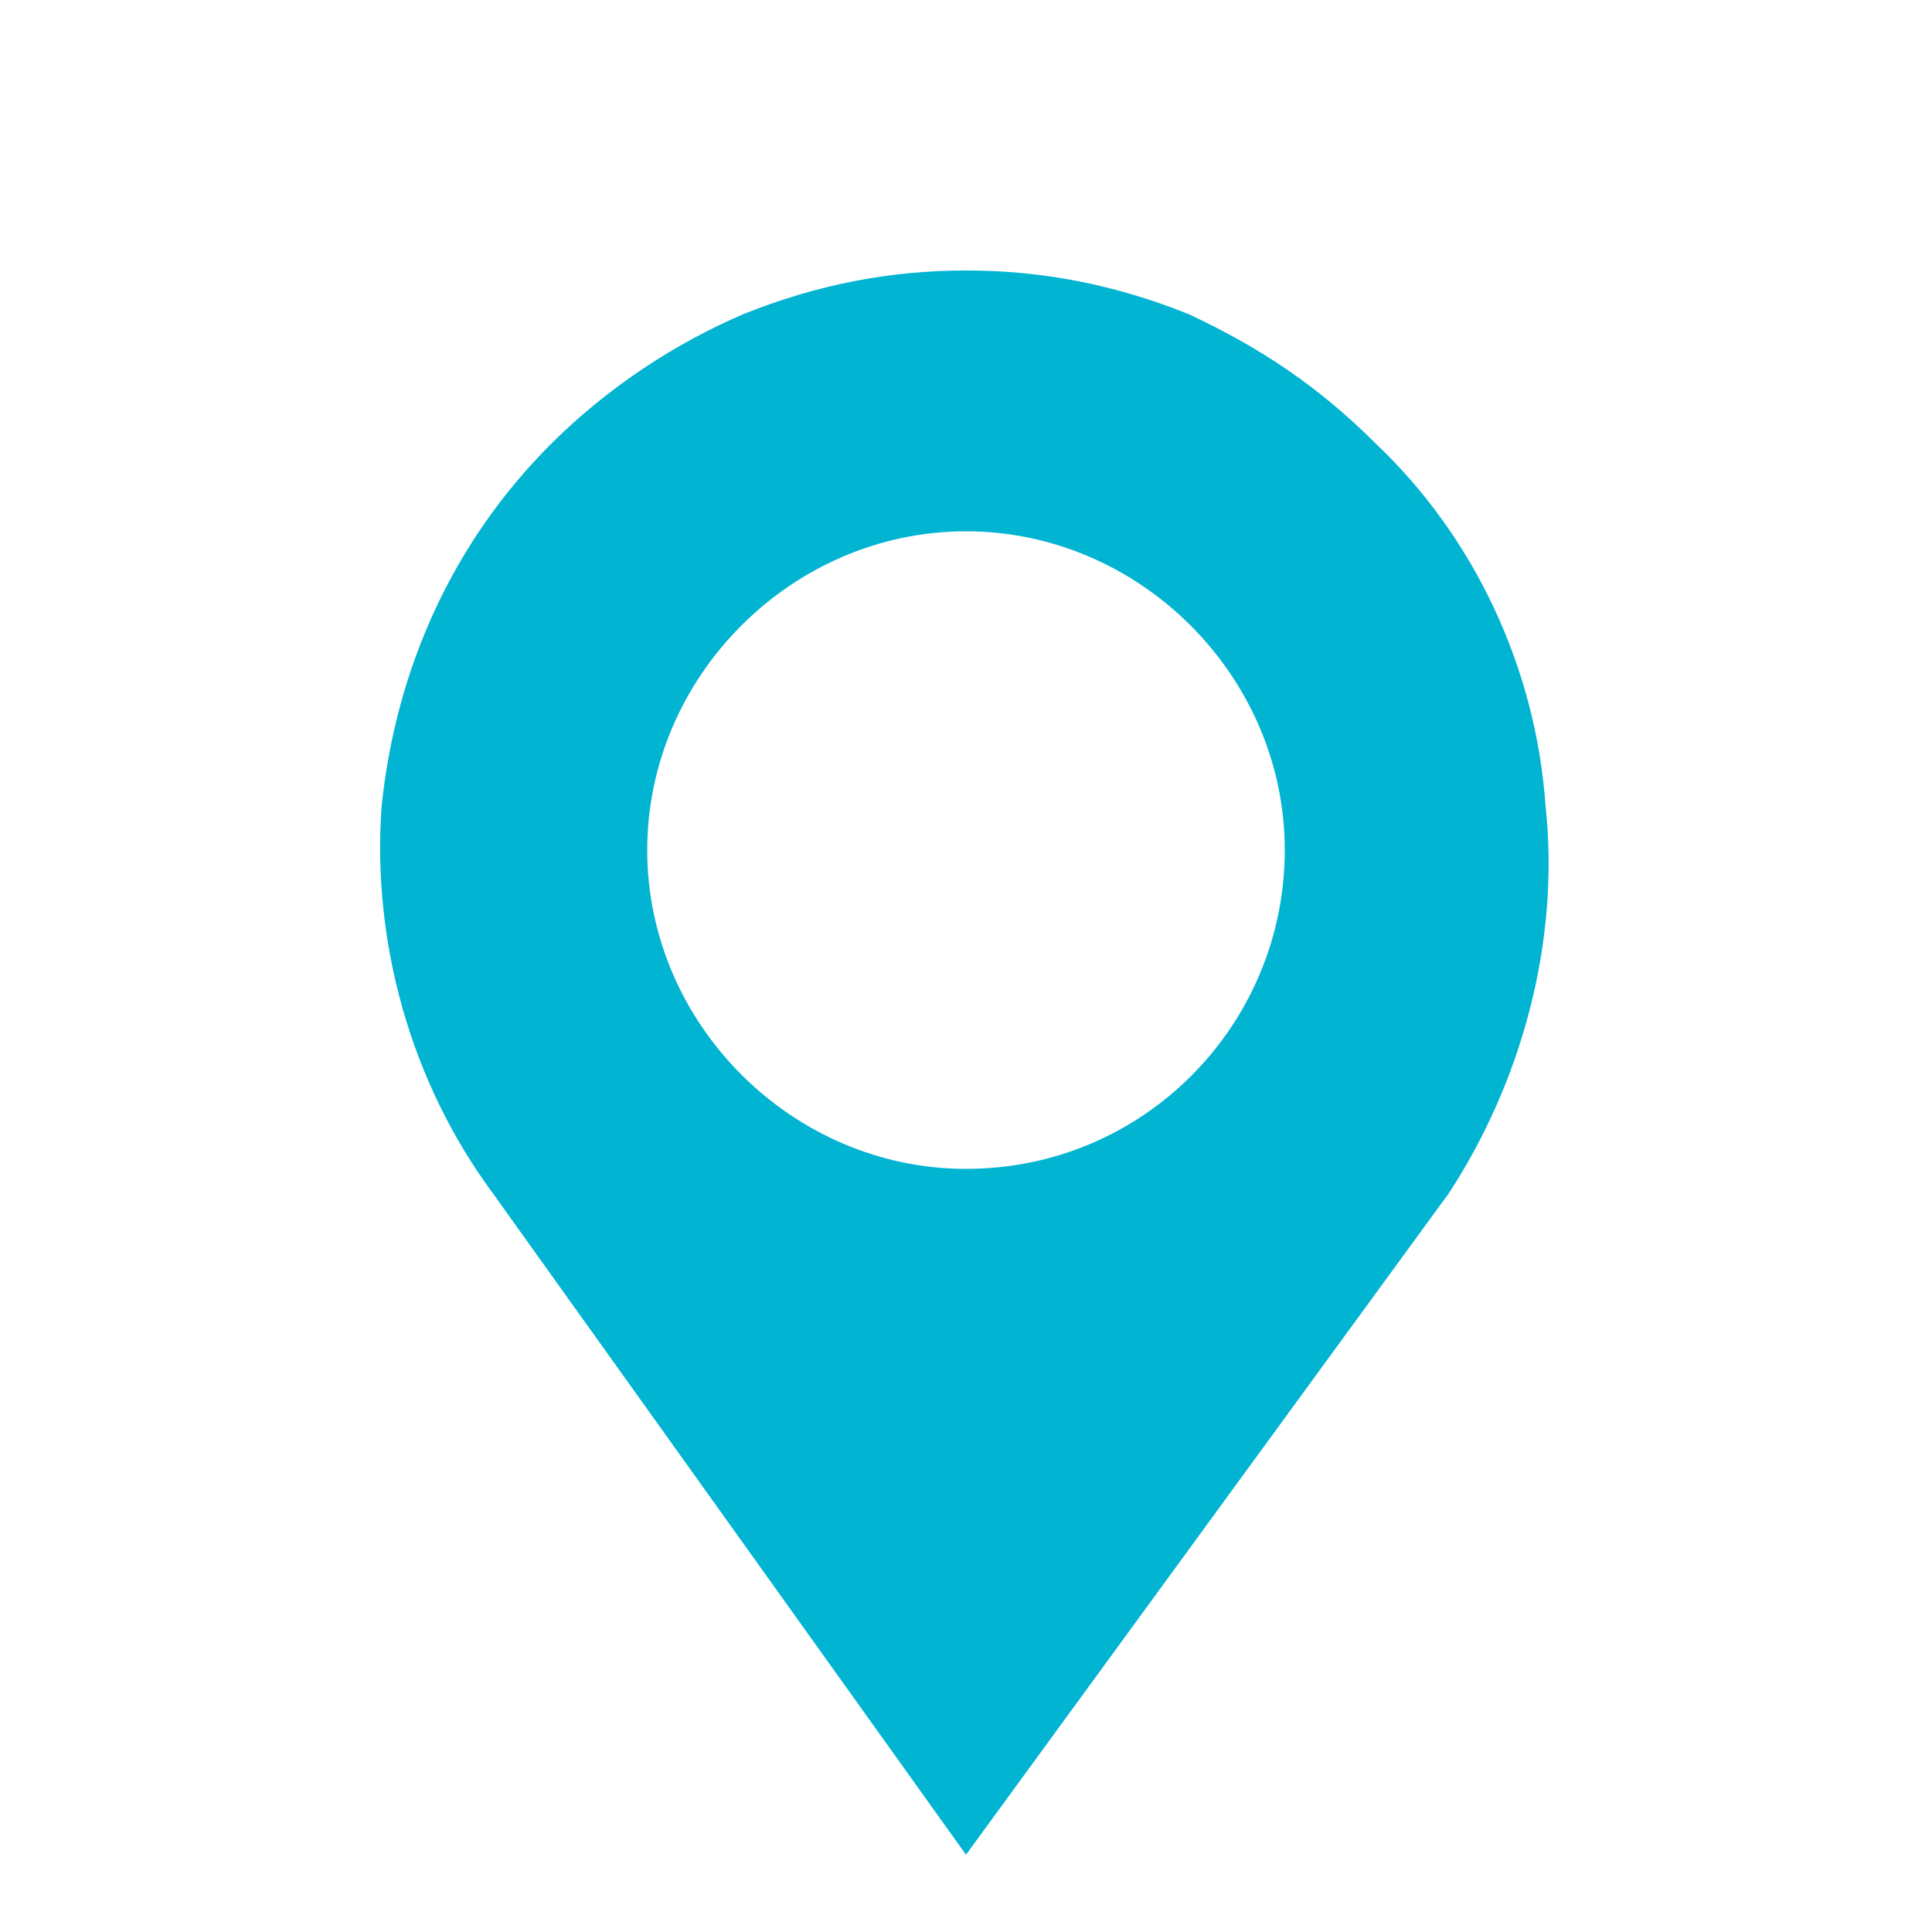
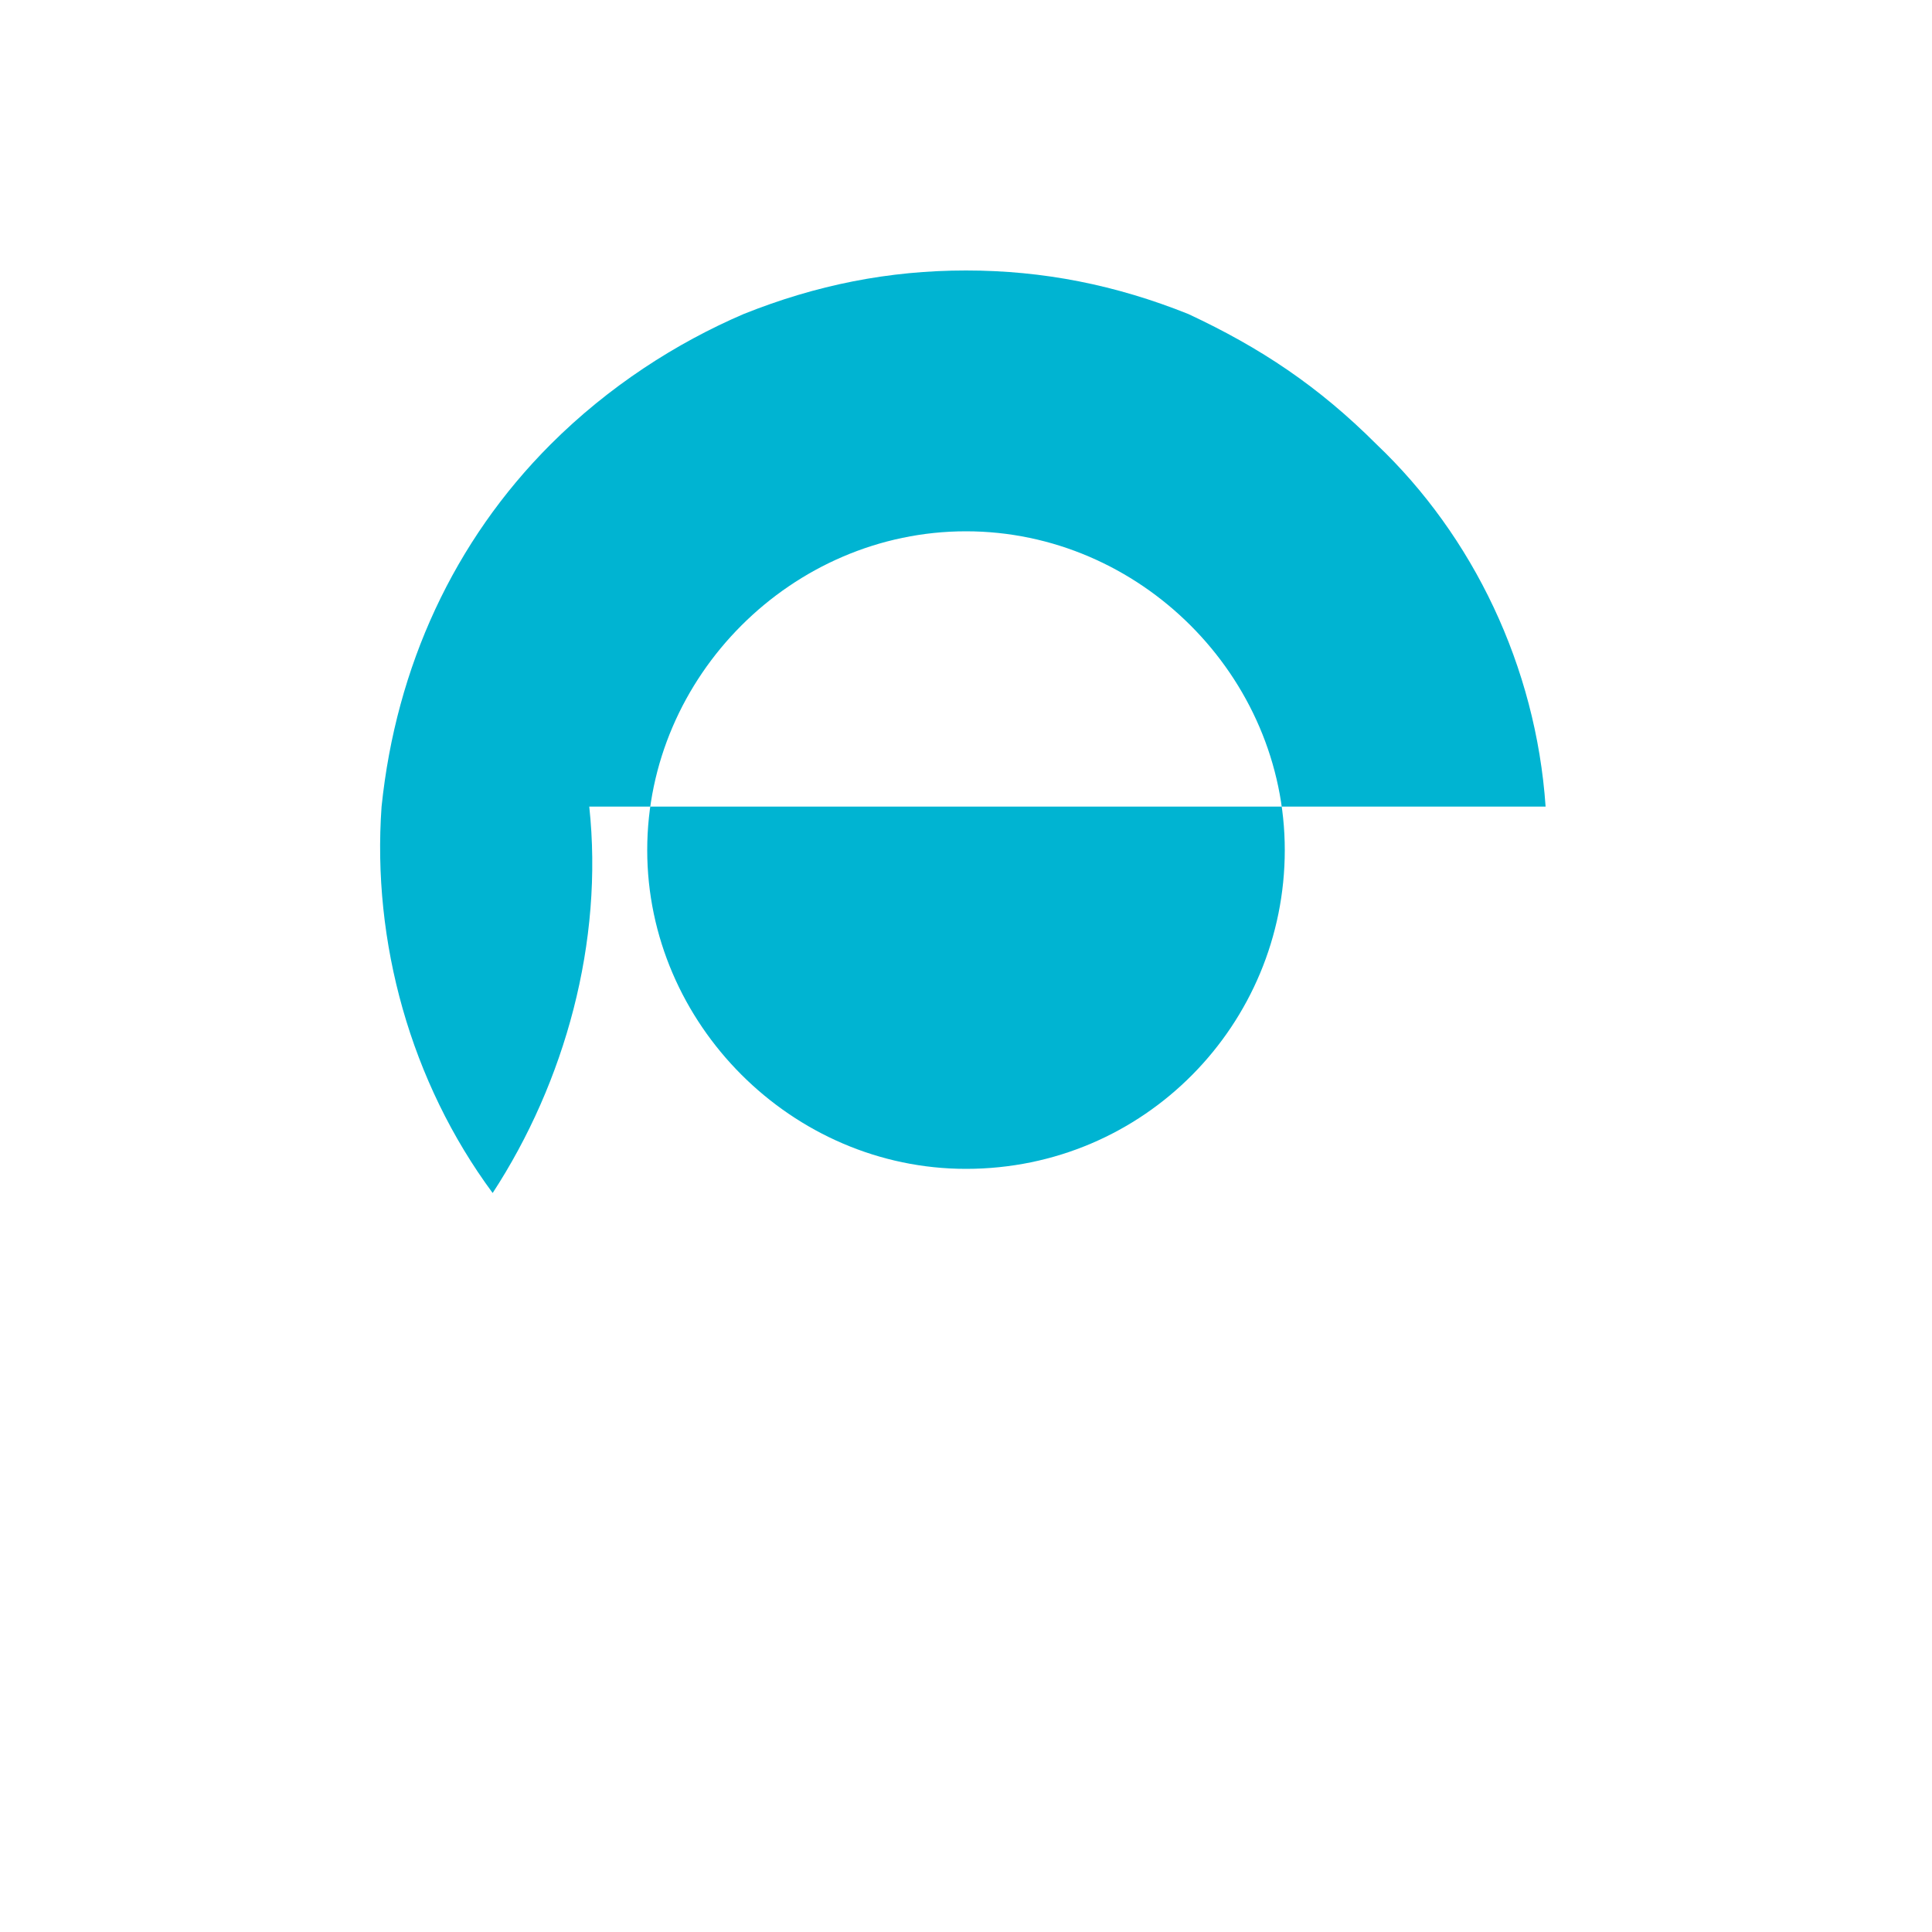
<svg xmlns="http://www.w3.org/2000/svg" id="_レイヤー_1" data-name="レイヤー 1" version="1.1" viewBox="0 0 40 40">
  <defs>
    <style>
      .cls-1 {
        fill: #00b4d2;
        stroke-width: 0px;
      }
    </style>
  </defs>
-   <path class="cls-1" d="M32,16.7c-.2-2.9-1.5-5.6-3.5-7.5-1.2-1.2-2.4-2-3.9-2.7-1.5-.6-3-.9-4.6-.9s-3.1.3-4.6.9c-1.4.6-2.8,1.5-4,2.7-2,2-3.2,4.6-3.5,7.5-.2,2.8.6,5.7,2.3,8l9.8,13.7,10-13.7c1.5-2.3,2.3-5.2,2-8h0ZM20,24.2c-3.6,0-6.6-3-6.6-6.6s3-6.6,6.6-6.6,6.6,3,6.6,6.6-2.9,6.6-6.6,6.6Z" />
+   <path class="cls-1" d="M32,16.7c-.2-2.9-1.5-5.6-3.5-7.5-1.2-1.2-2.4-2-3.9-2.7-1.5-.6-3-.9-4.6-.9s-3.1.3-4.6.9c-1.4.6-2.8,1.5-4,2.7-2,2-3.2,4.6-3.5,7.5-.2,2.8.6,5.7,2.3,8c1.5-2.3,2.3-5.2,2-8h0ZM20,24.2c-3.6,0-6.6-3-6.6-6.6s3-6.6,6.6-6.6,6.6,3,6.6,6.6-2.9,6.6-6.6,6.6Z" />
</svg>